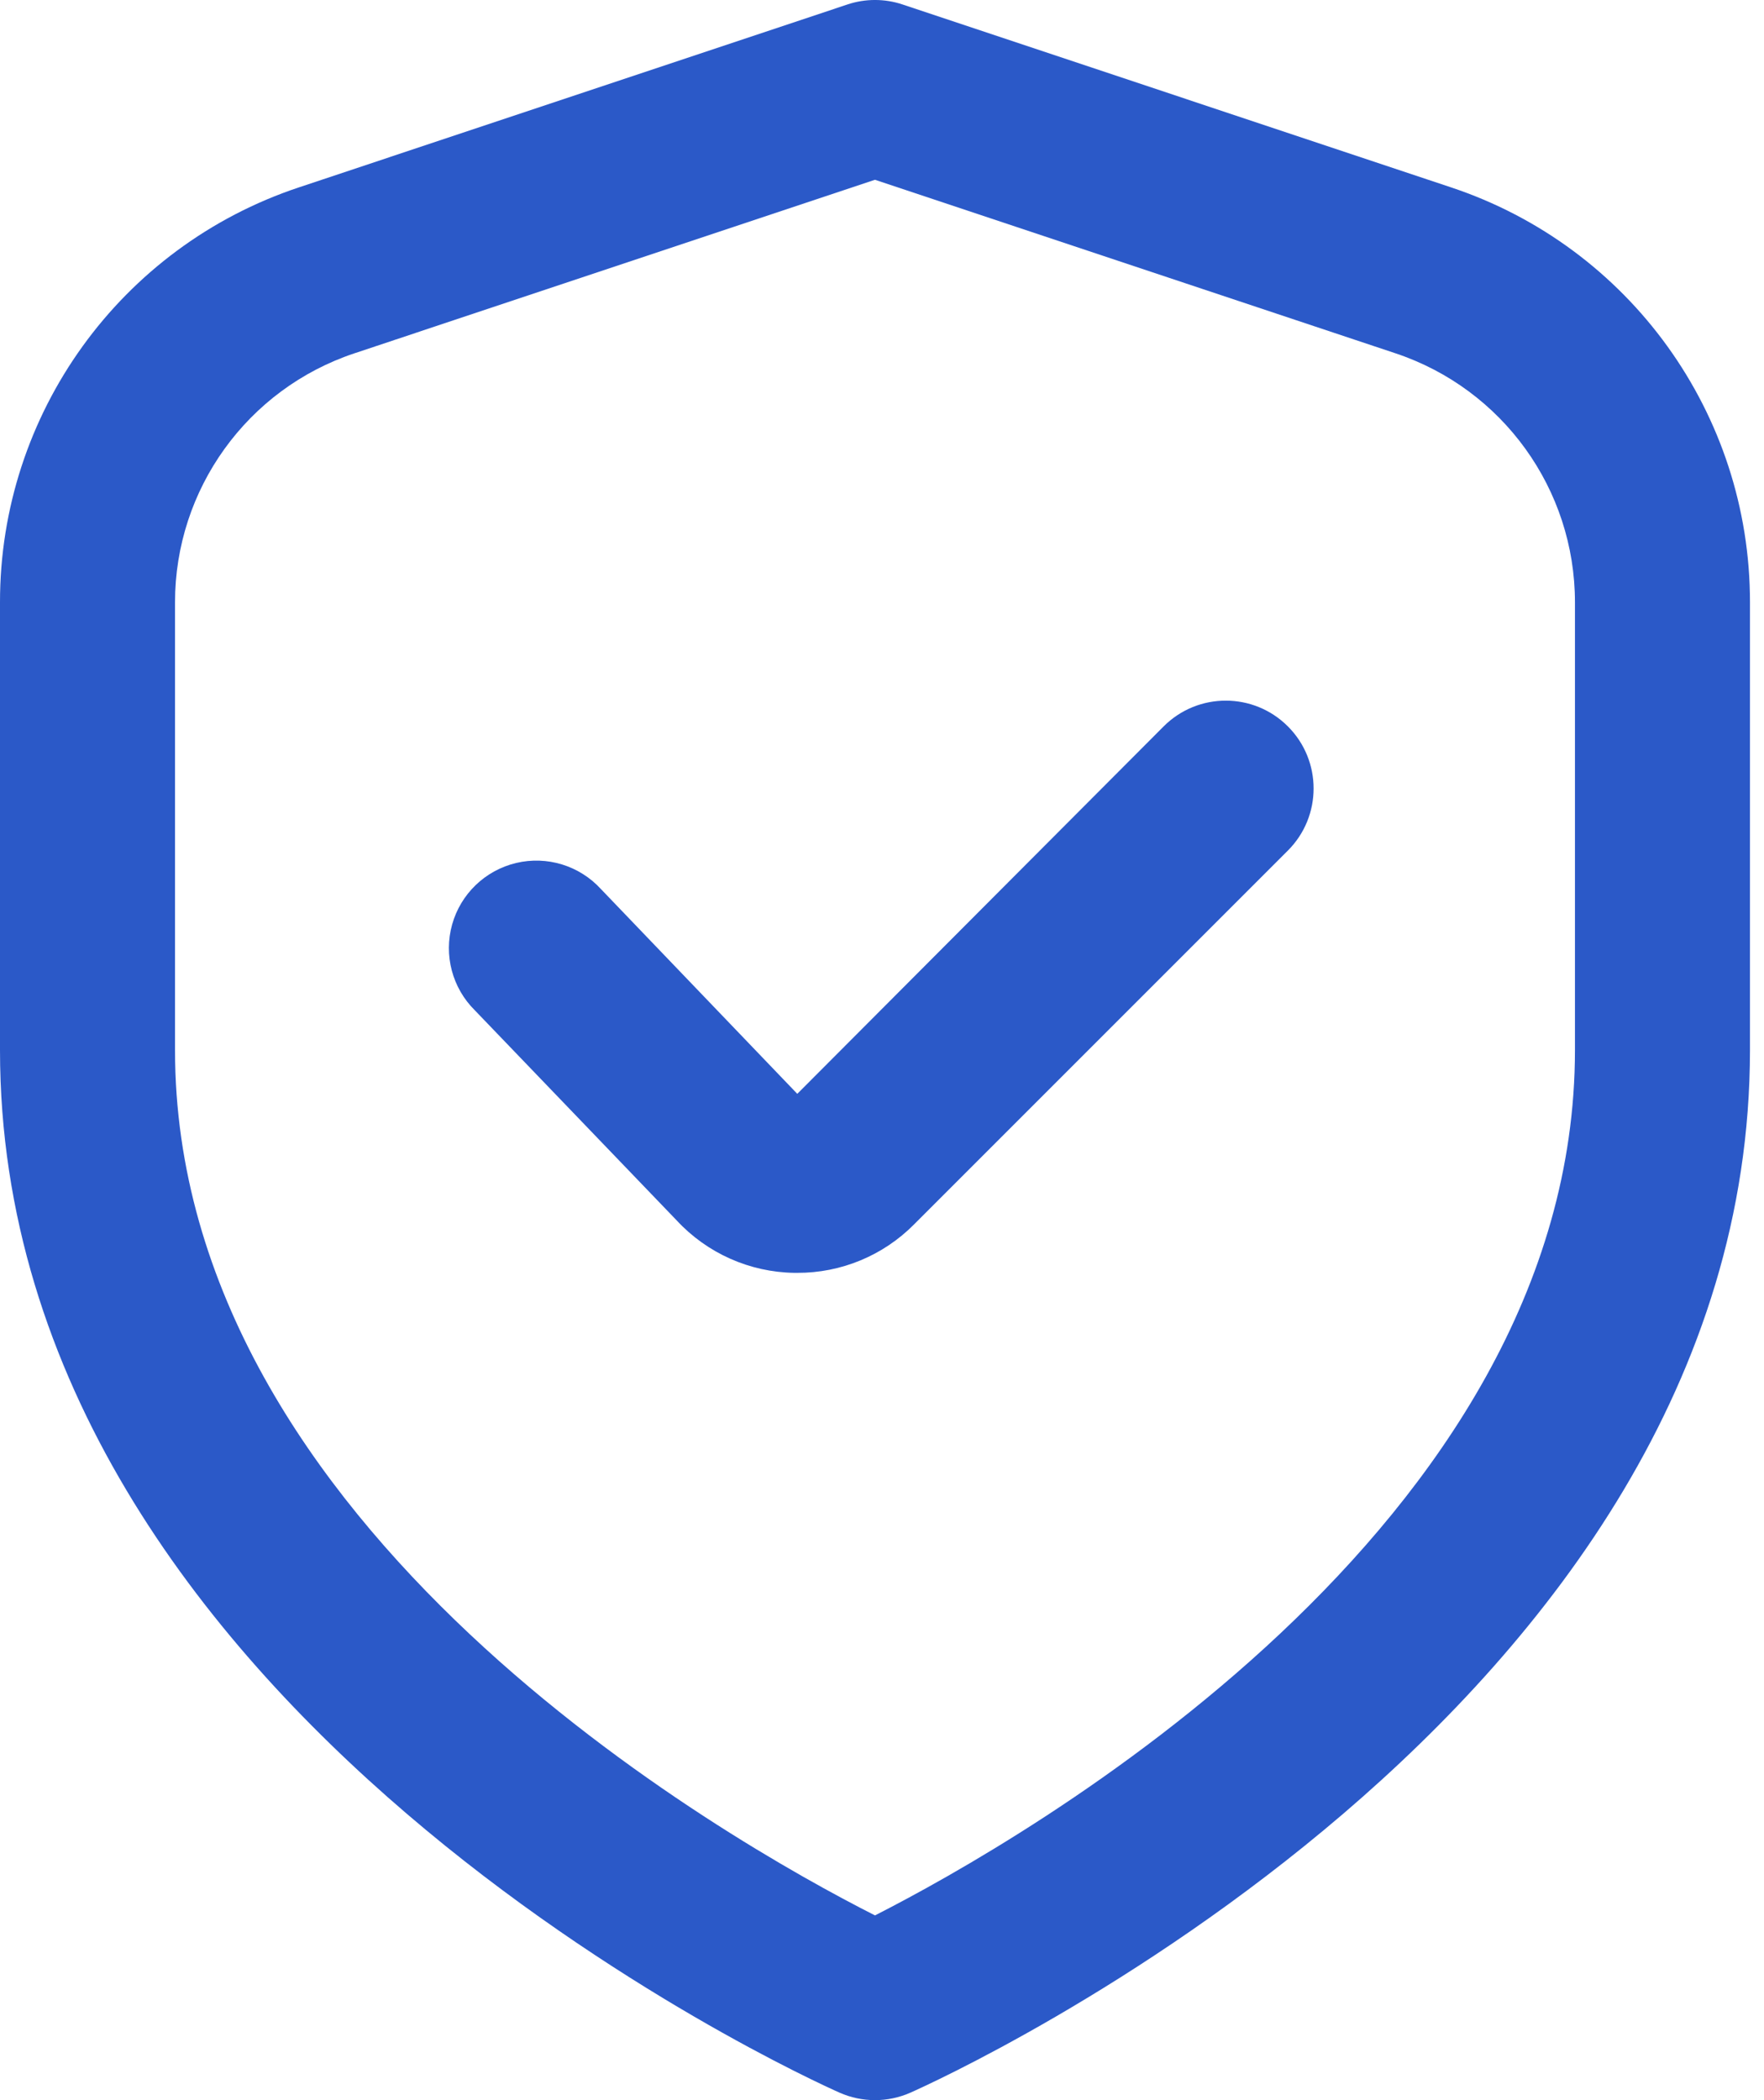
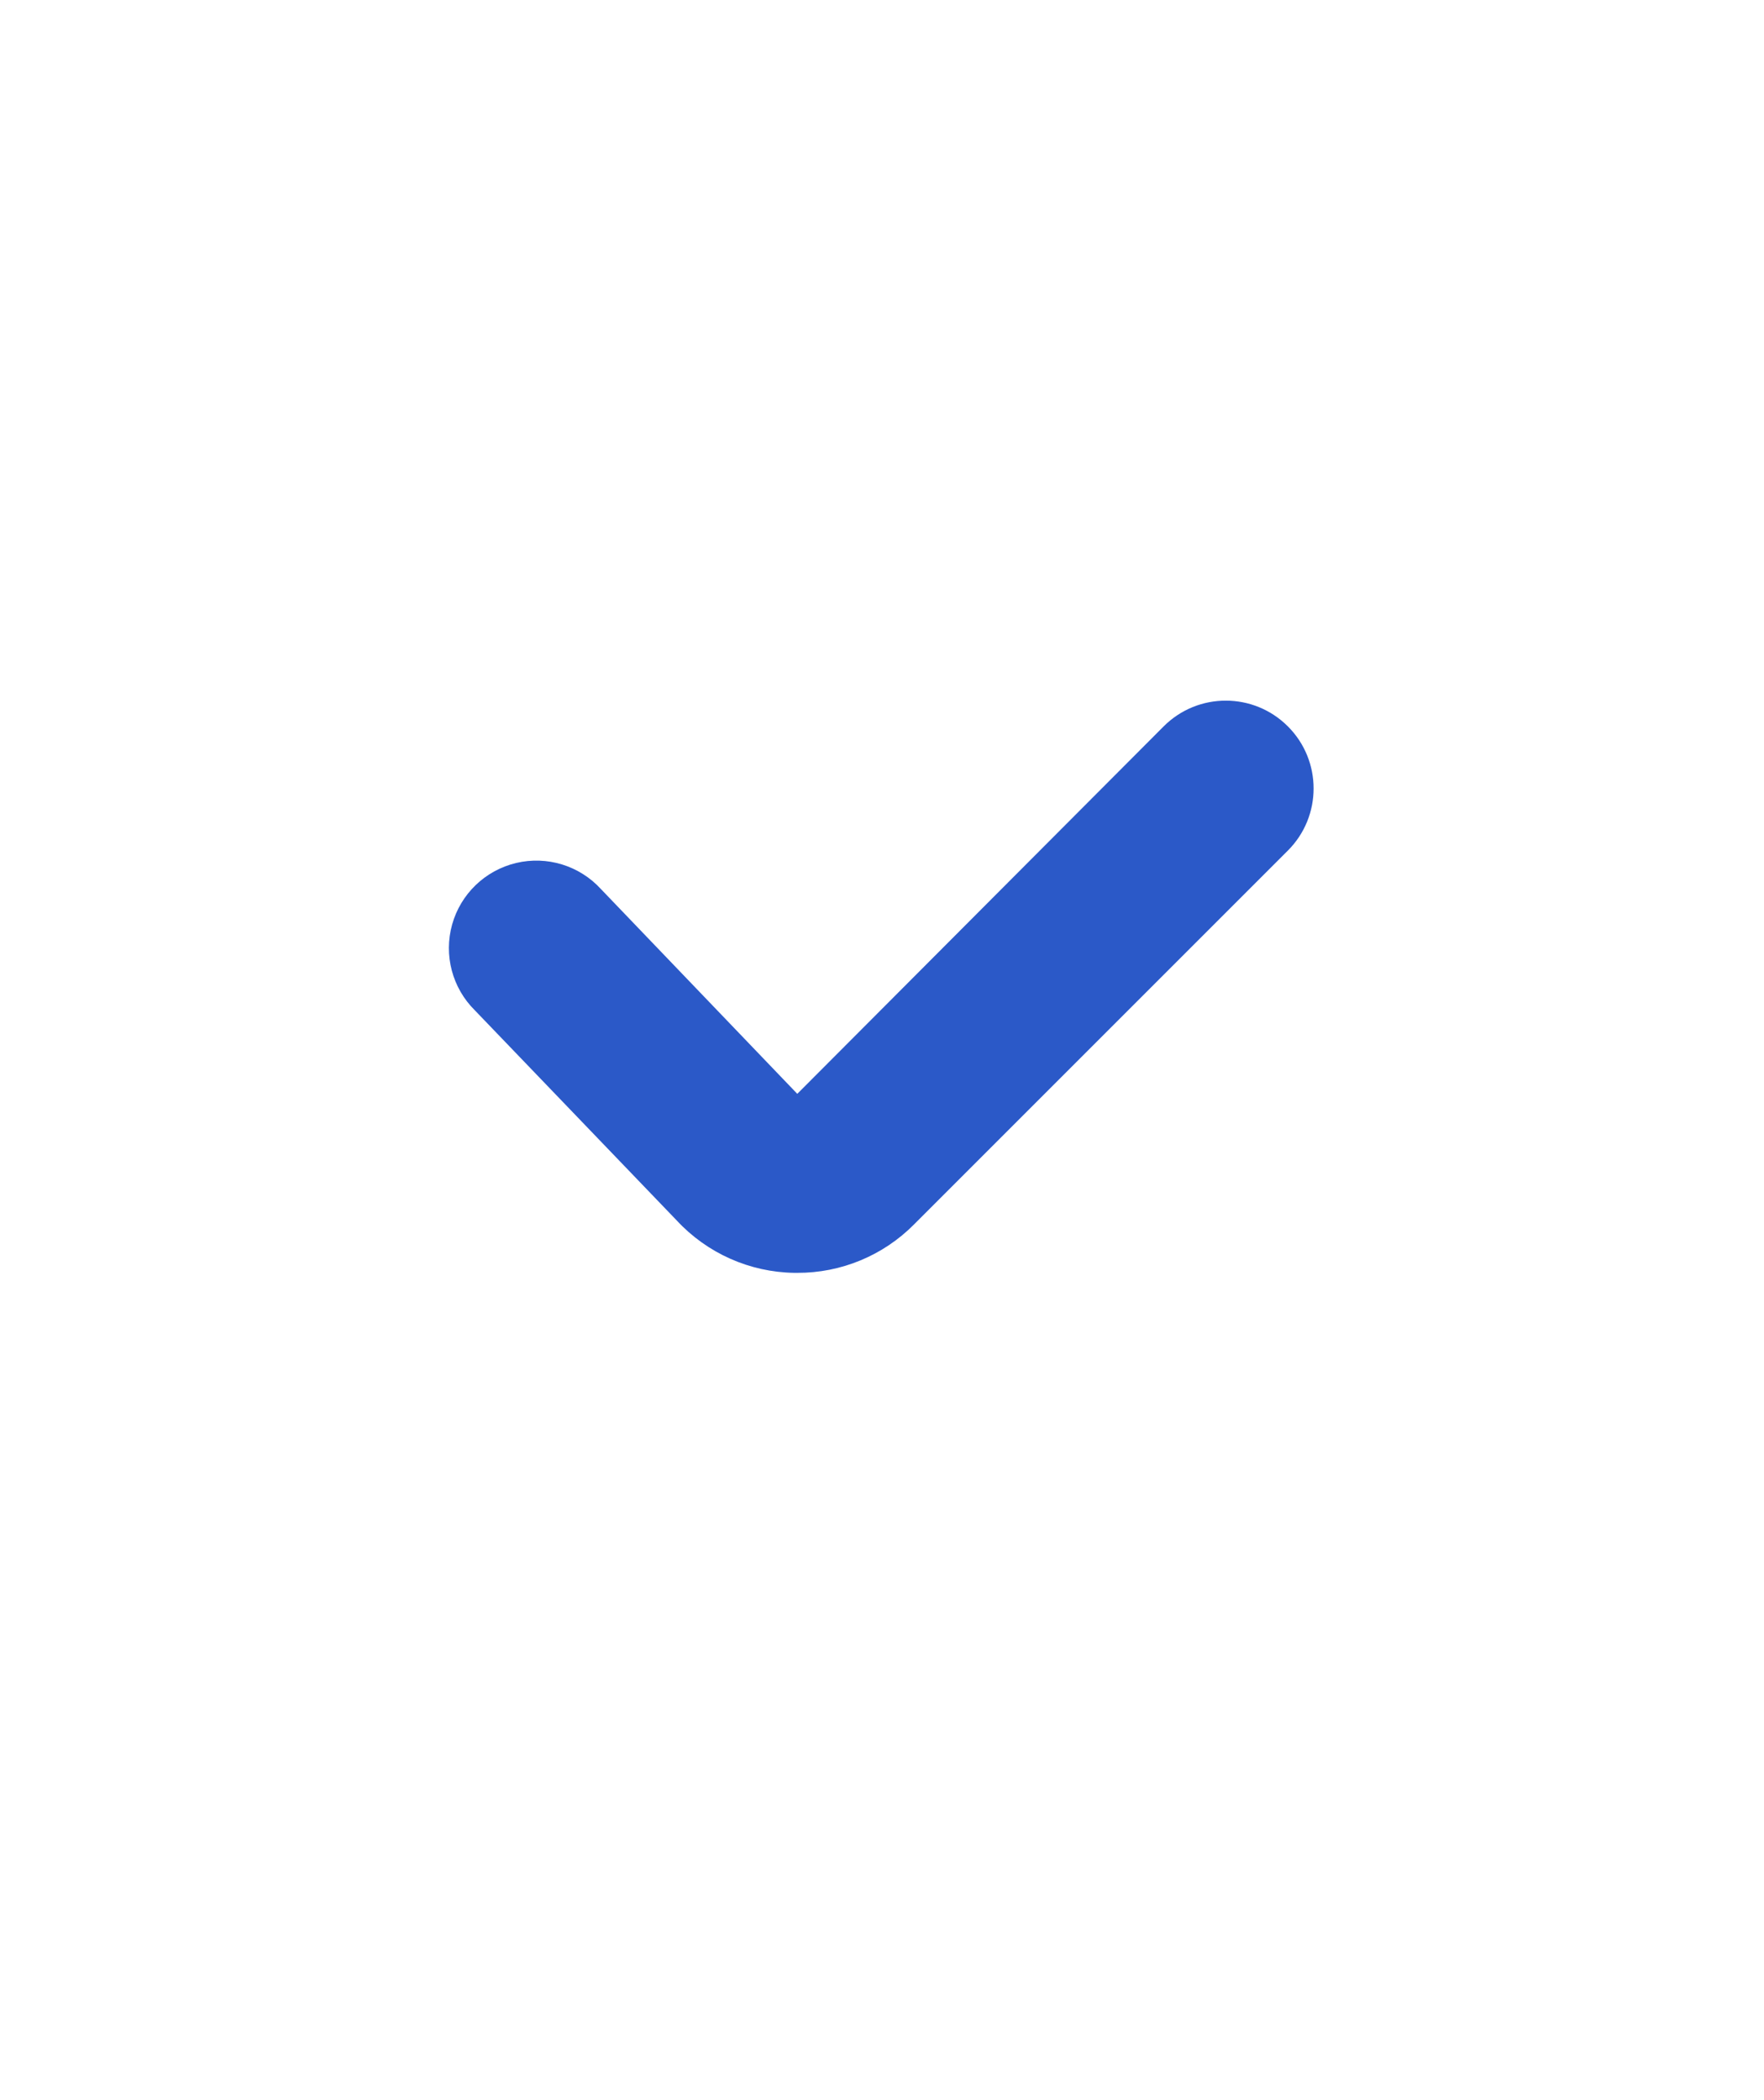
<svg xmlns="http://www.w3.org/2000/svg" width="42" height="50" viewBox="0 0 42 50" fill="none">
-   <path d="M34.543 4.459L21.491 0.107C21.064 -0.036 20.602 -0.036 20.175 0.107L7.123 4.459C2.867 5.873 -0.004 9.855 4.42339e-06 14.34L3.46972e-06 25C3.46972e-06 40.756 19.166 49.458 19.987 49.821C20.526 50.06 21.14 50.06 21.679 49.821C22.5 49.458 41.666 40.756 41.666 25V14.34C41.67 9.855 38.799 5.873 34.543 4.459ZM37.499 25C37.499 36.364 24.335 43.819 20.833 45.602C17.327 43.825 4.167 36.394 4.167 25V14.34C4.167 11.65 5.888 9.261 8.441 8.411L20.833 4.28L33.224 8.411C35.777 9.261 37.499 11.649 37.499 14.34V25Z" fill="#2B59C8" />
  <path d="M27.708 17.292L18.983 26.042L14.308 21.167C13.797 20.608 13.024 20.371 12.288 20.546C11.552 20.722 10.969 21.282 10.765 22.011C10.561 22.74 10.768 23.522 11.306 24.054L16.11 29.054C16.834 29.836 17.847 30.288 18.912 30.304H18.981C20.025 30.308 21.027 29.893 21.762 29.152L30.662 20.252C31.48 19.436 31.481 18.112 30.665 17.295C29.849 16.477 28.525 16.476 27.708 17.292Z" fill="#2B59C8" />
</svg>